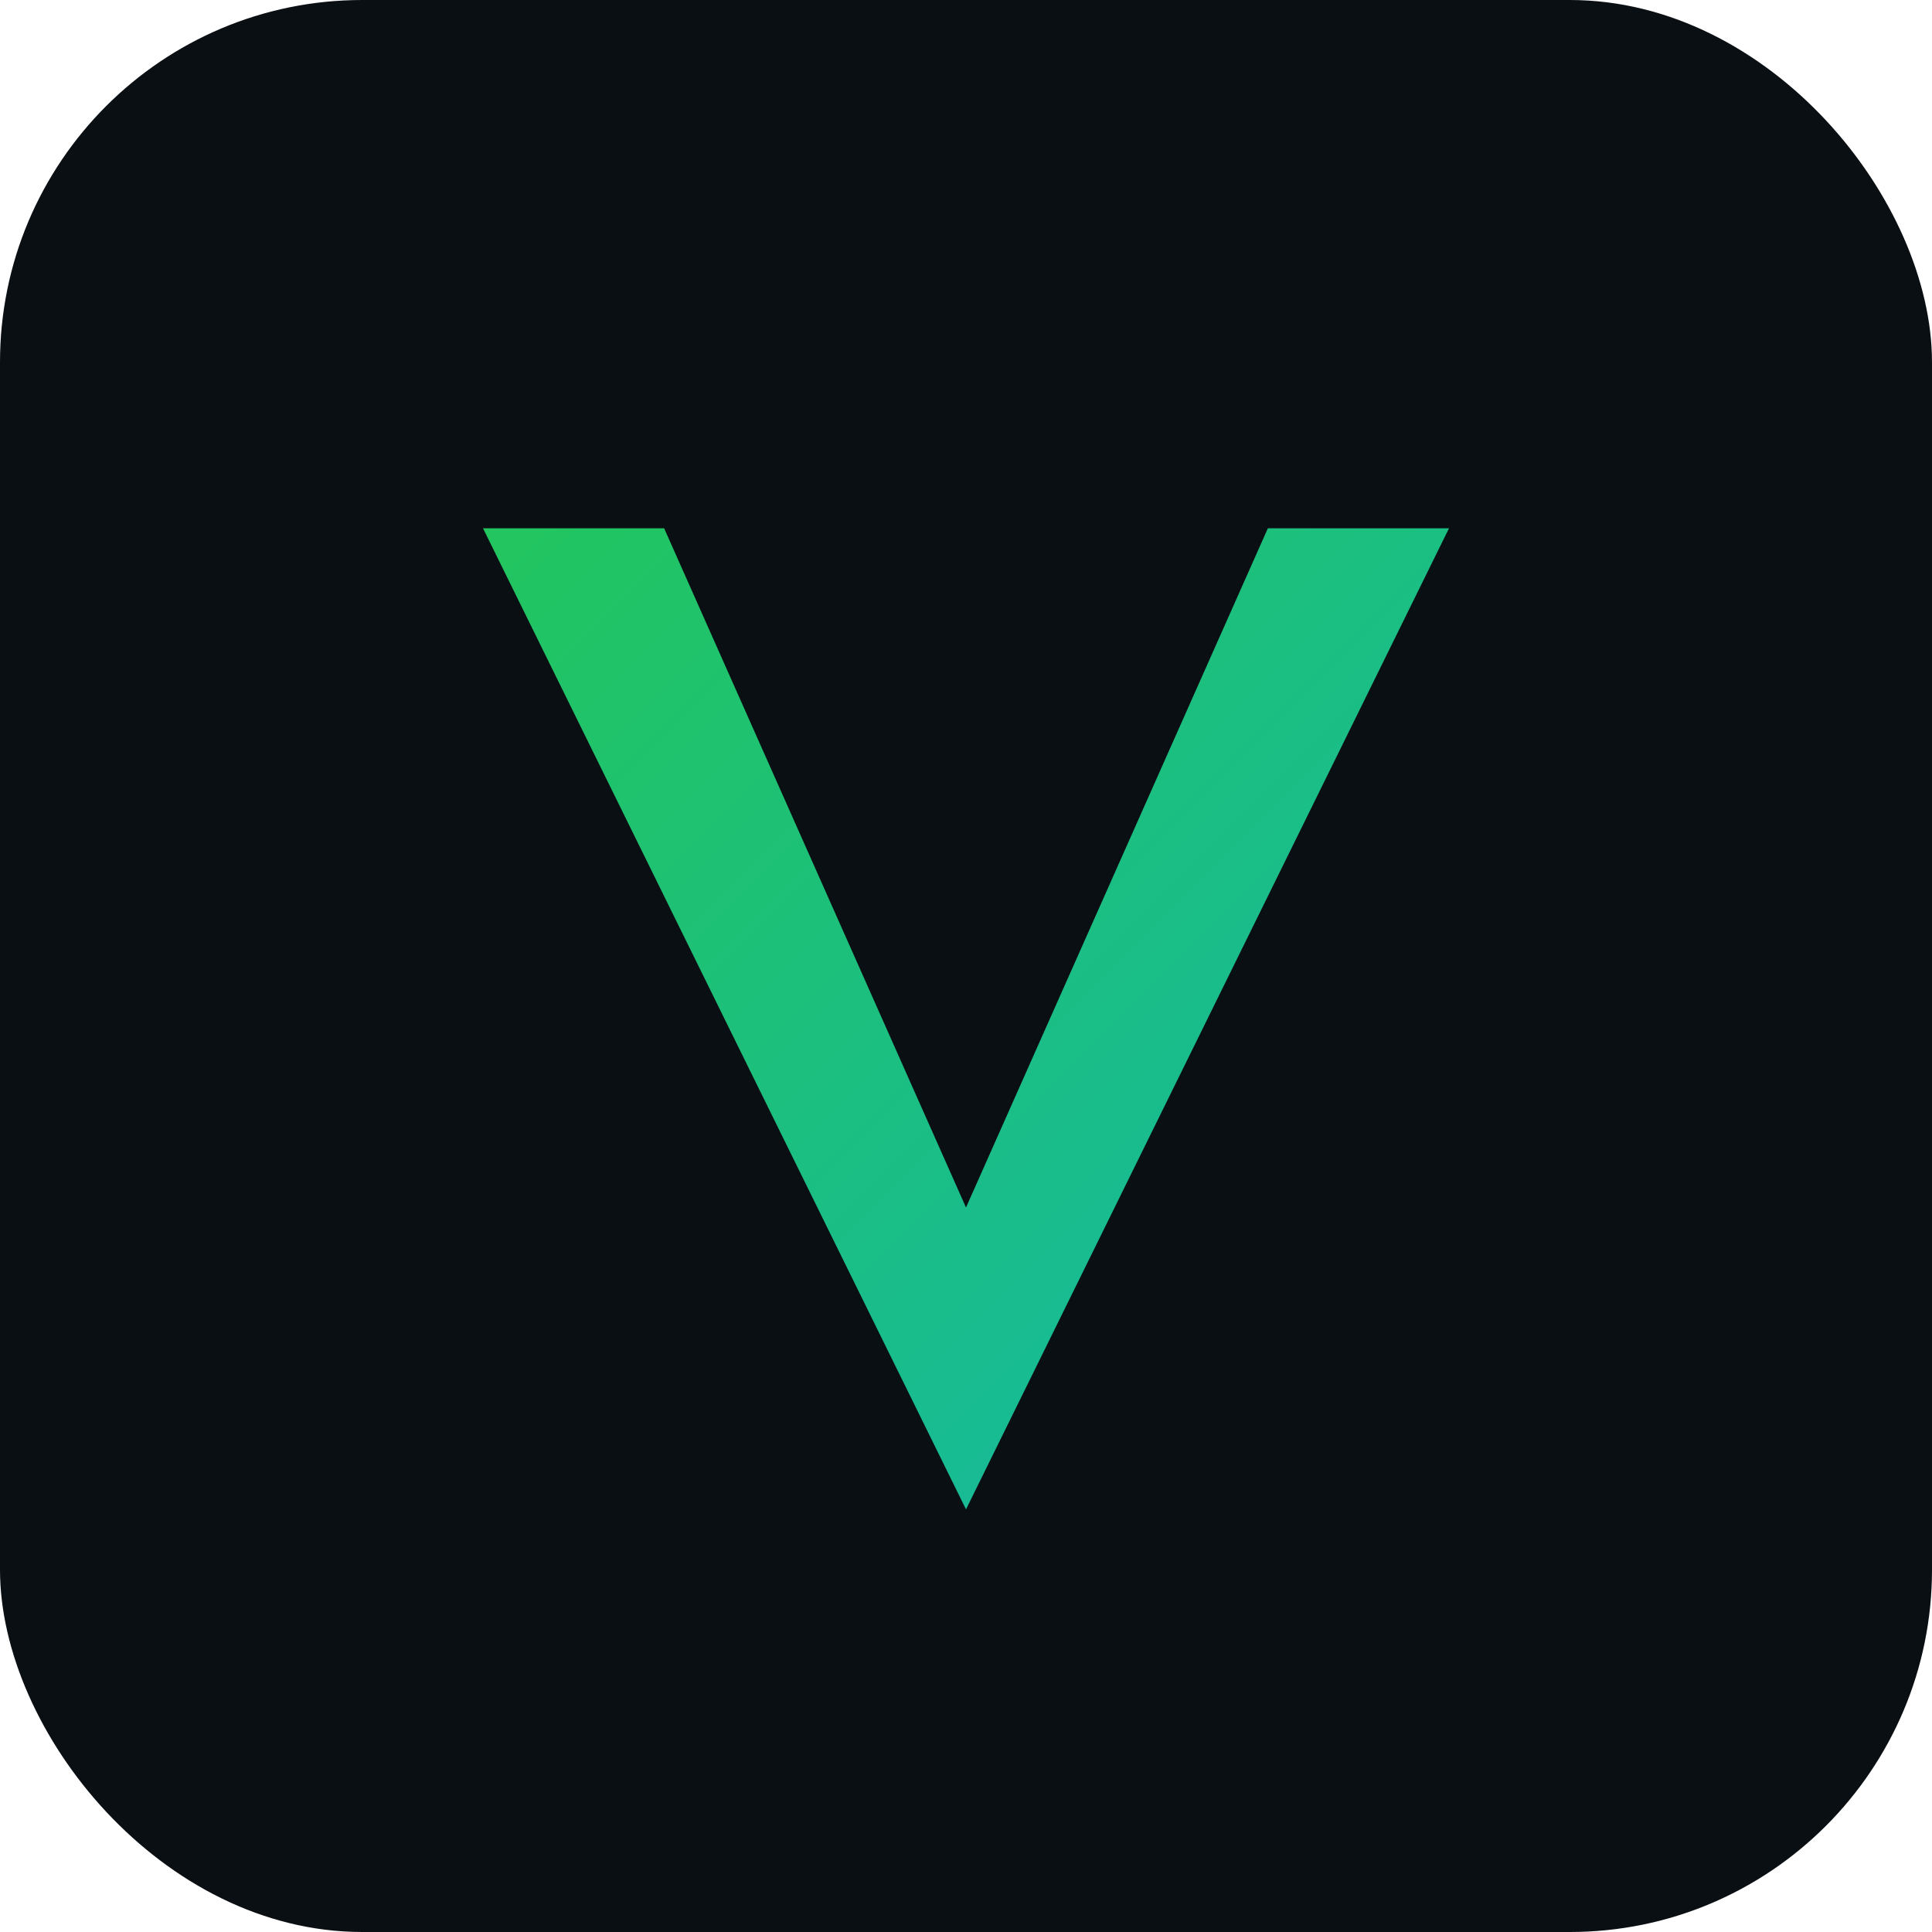
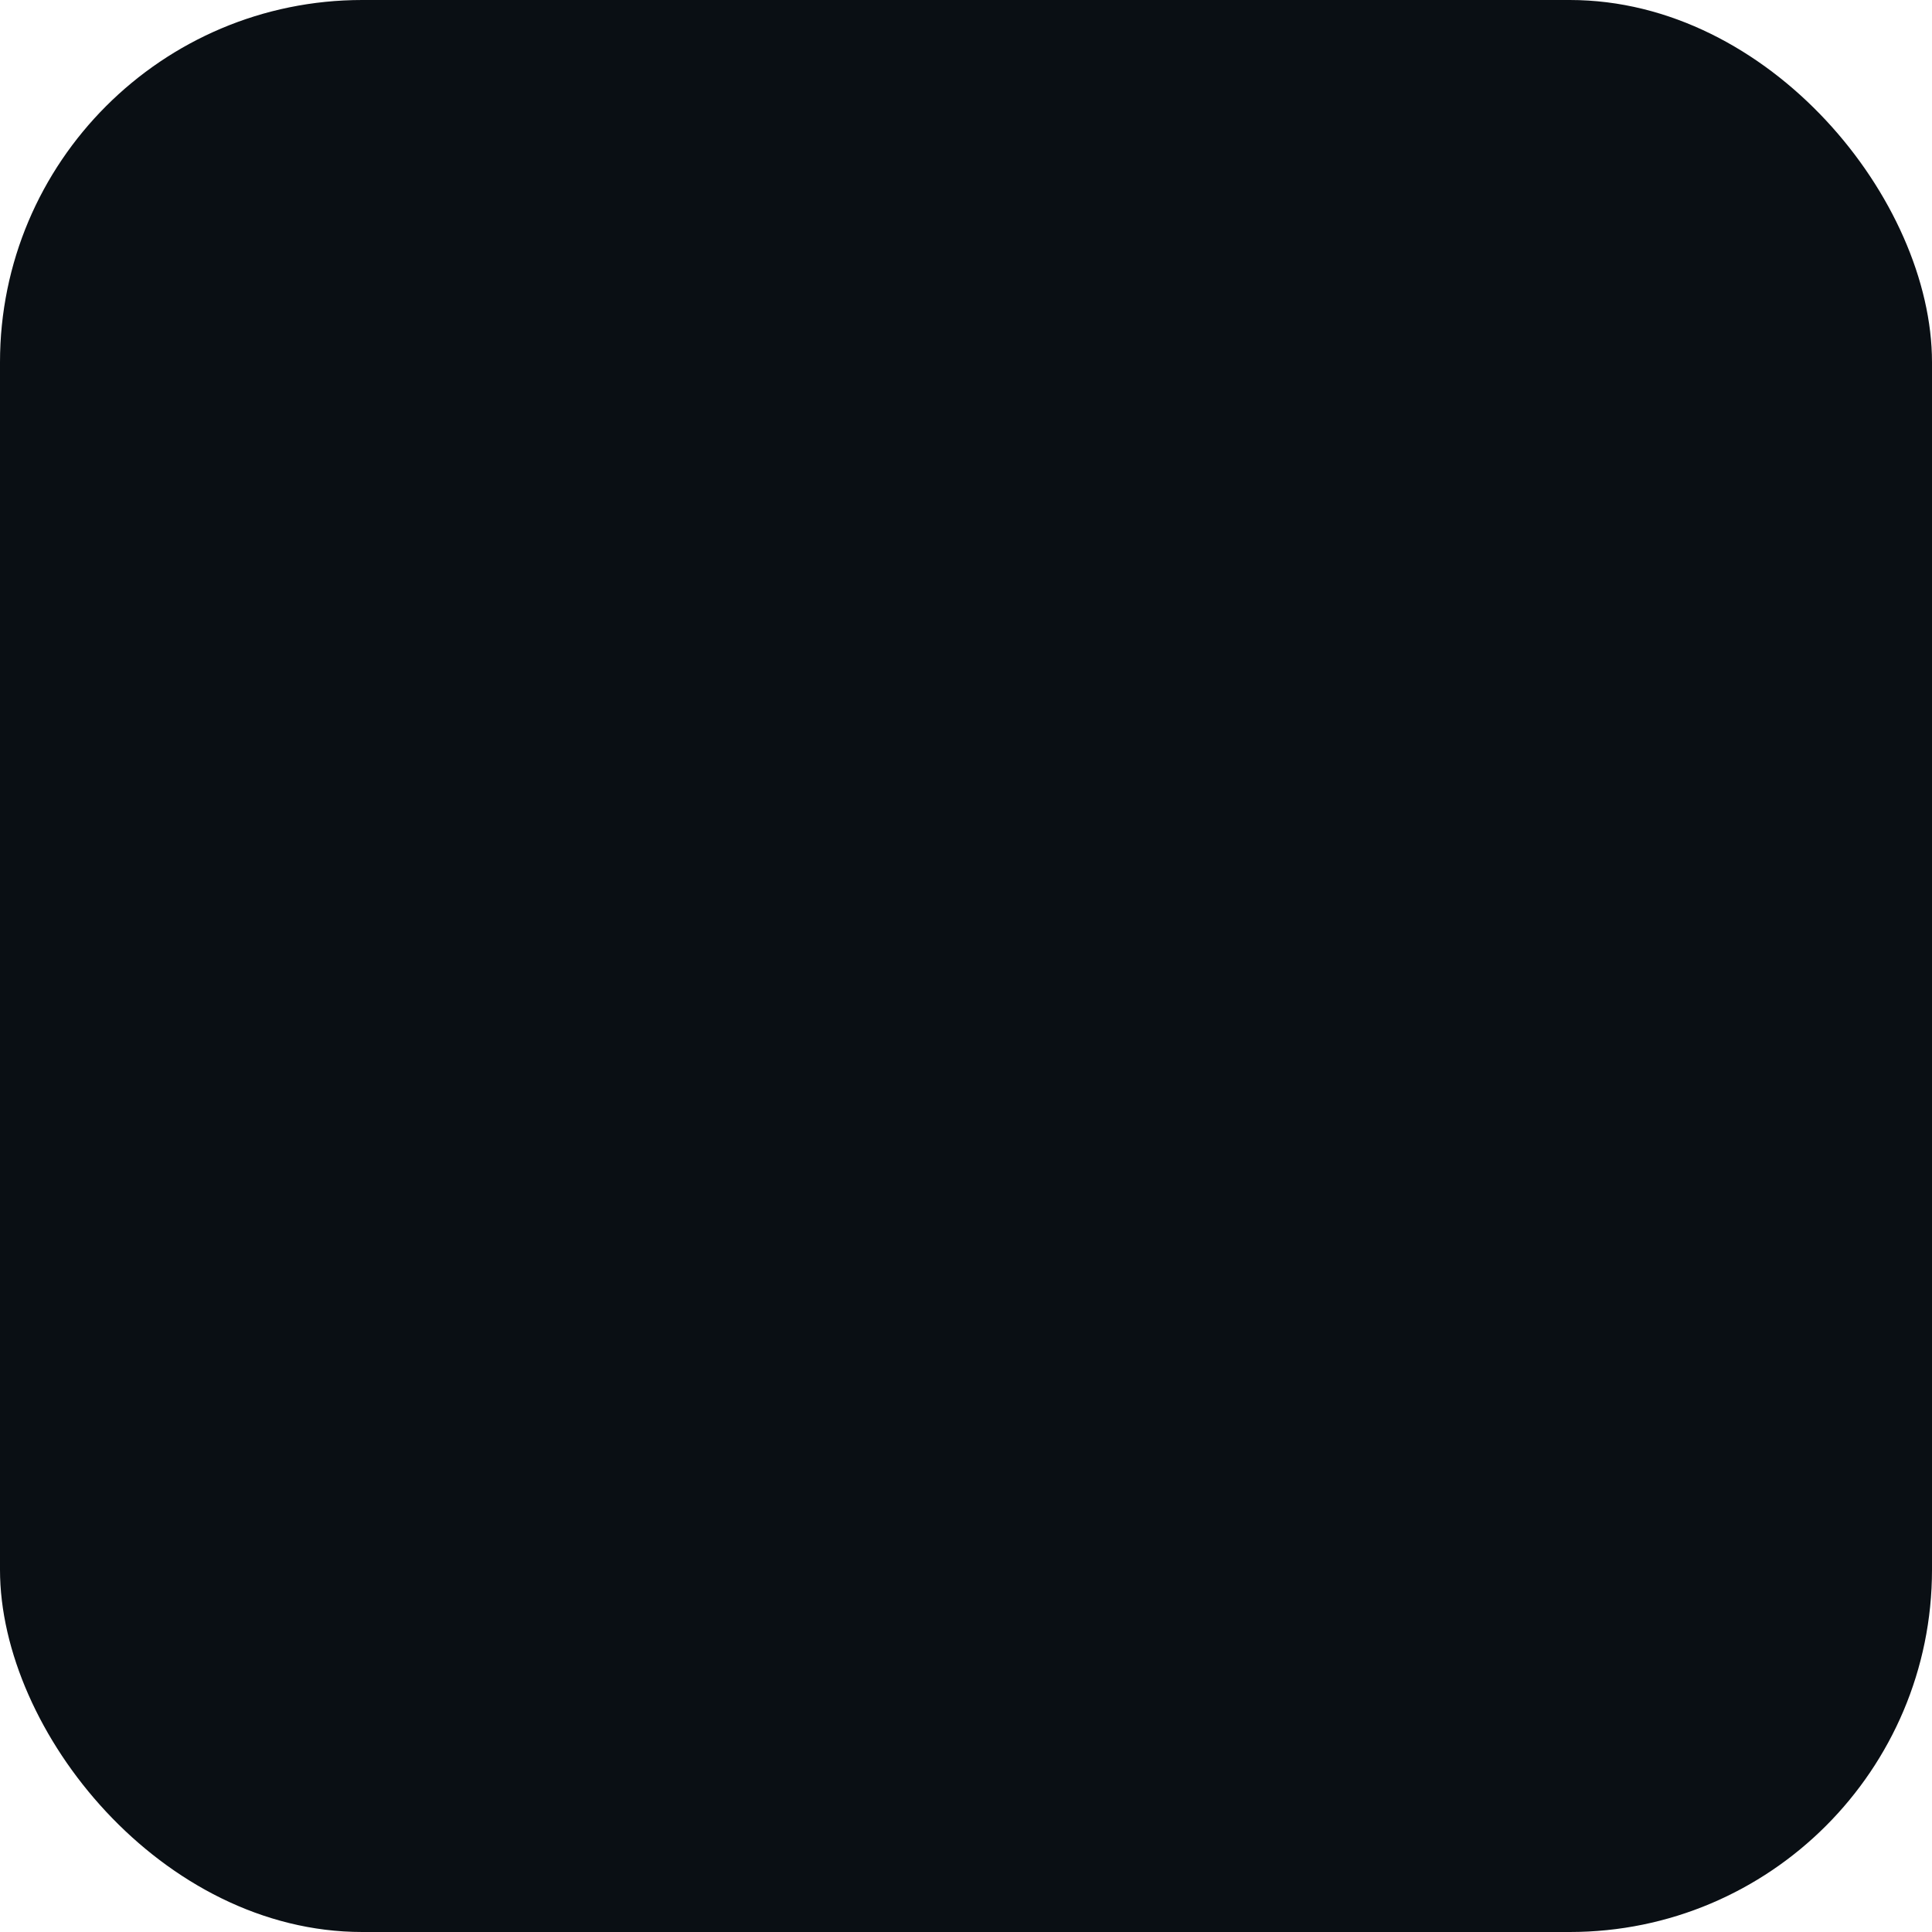
<svg xmlns="http://www.w3.org/2000/svg" viewBox="0 0 512 512">
  <defs>
    <linearGradient id="vGradient" x1="0%" y1="0%" x2="100%" y2="100%">
      <stop offset="0%" style="stop-color:#22c55e" />
      <stop offset="100%" style="stop-color:#14b8a6" />
    </linearGradient>
  </defs>
  <rect width="512" height="512" rx="96" fill="#0a0f14" />
-   <path d="M256 400 L128 140 L176 140 L256 320 L336 140 L384 140 L256 400 Z" fill="url(#vGradient)" />
</svg>